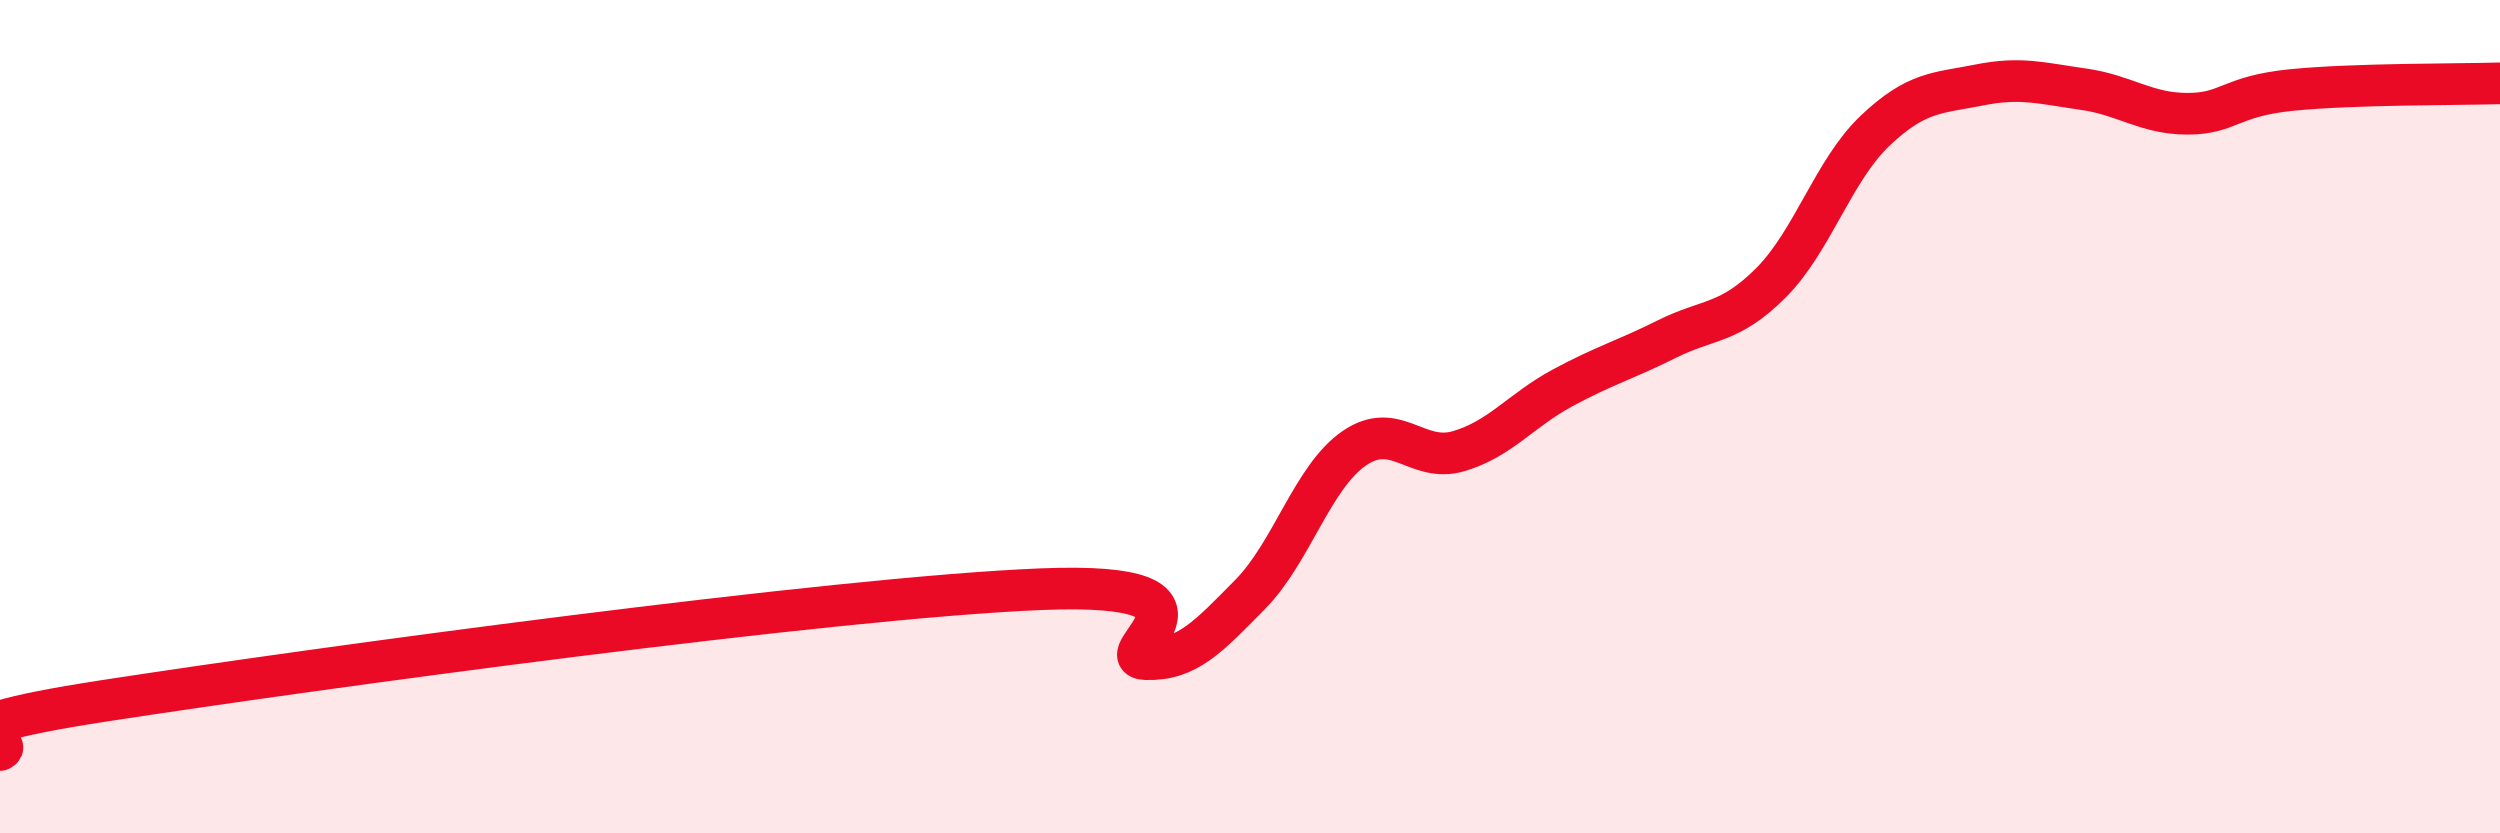
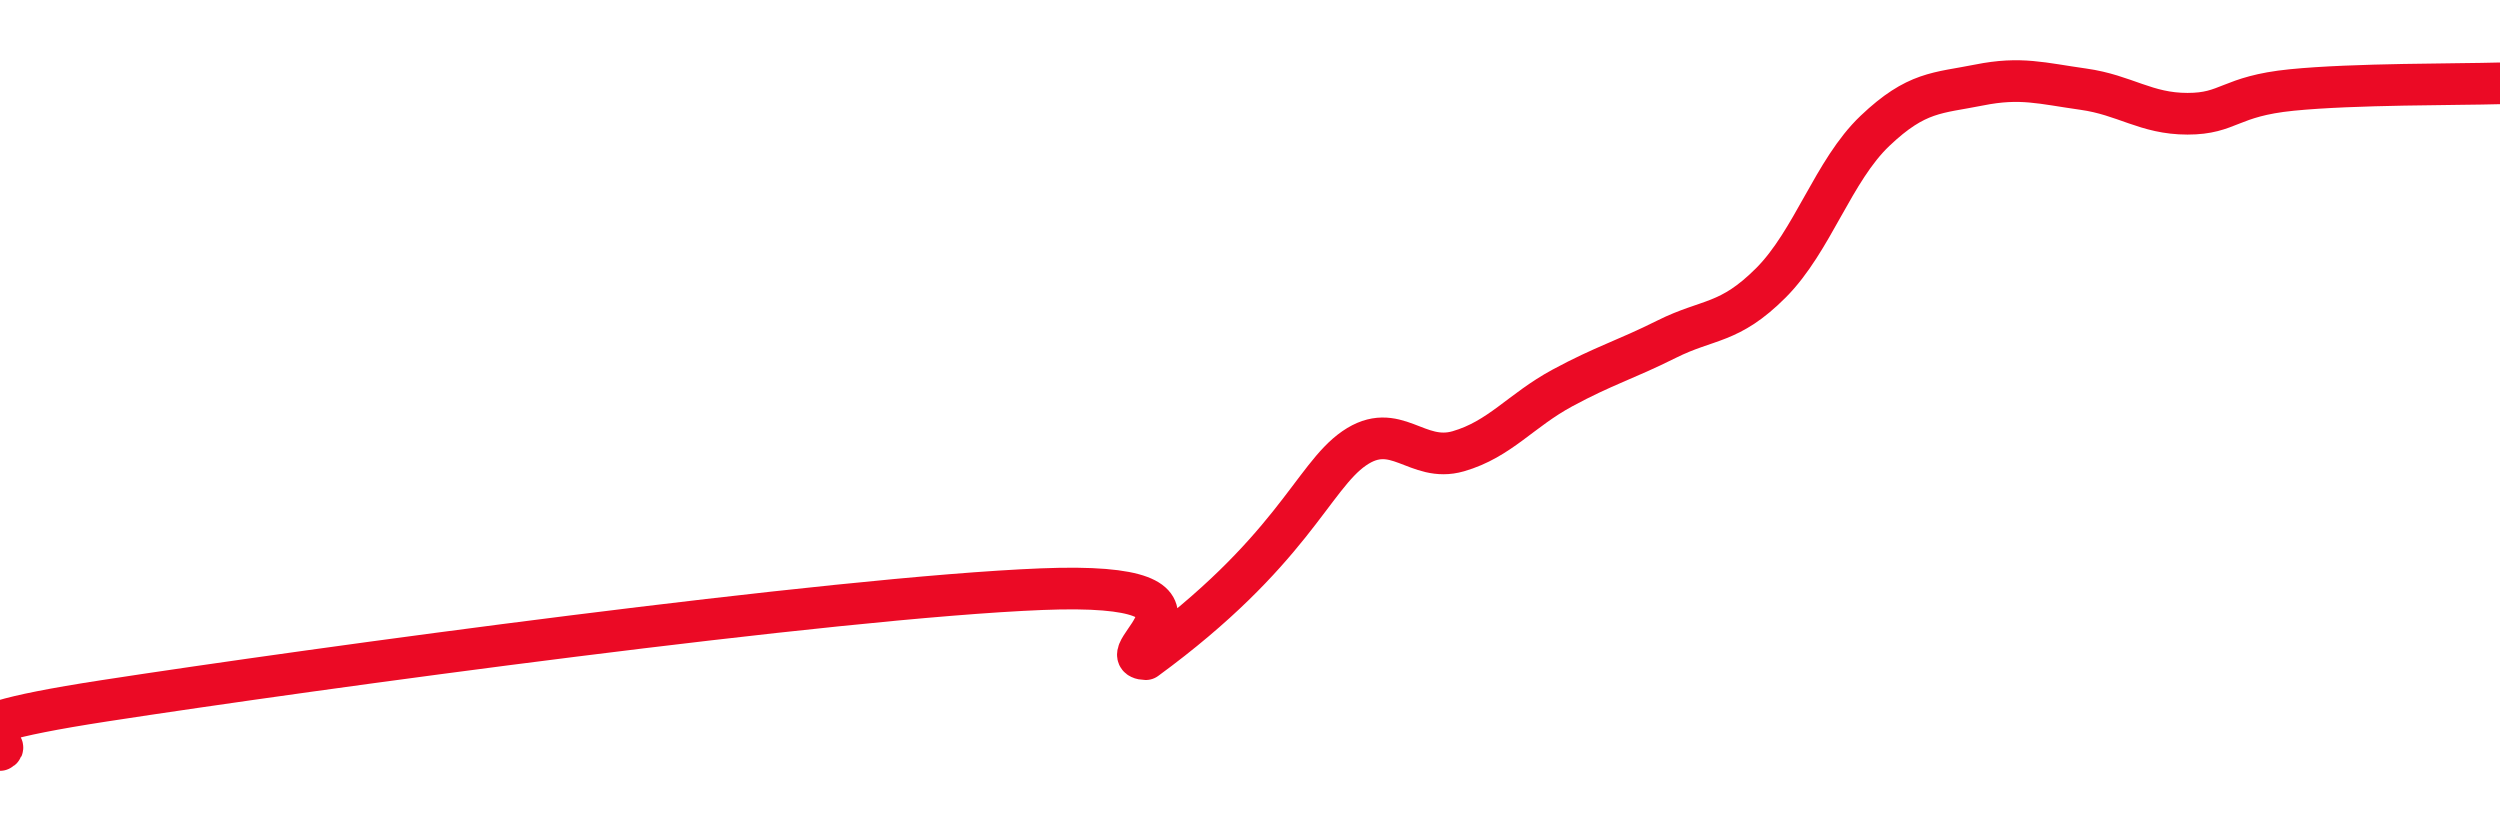
<svg xmlns="http://www.w3.org/2000/svg" width="60" height="20" viewBox="0 0 60 20">
-   <path d="M 0,18 C 0.5,17.76 -2.5,17.59 2.5,16.82 C 7.5,16.05 20,14.34 25,14.14 C 30,13.94 26.5,15.79 27.5,15.82 C 28.5,15.85 29,15.28 30,14.27 C 31,13.26 31.5,11.45 32.5,10.76 C 33.5,10.07 34,11.12 35,10.83 C 36,10.54 36.5,9.85 37.5,9.31 C 38.5,8.77 39,8.64 40,8.14 C 41,7.64 41.5,7.79 42.5,6.79 C 43.5,5.79 44,4.09 45,3.14 C 46,2.19 46.5,2.24 47.5,2.04 C 48.5,1.84 49,2 50,2.14 C 51,2.28 51.5,2.73 52.5,2.73 C 53.5,2.73 53.5,2.31 55,2.16 C 56.5,2.01 59,2.03 60,2L60 20L0 20Z" fill="#EB0A25" opacity="0.1" stroke-linecap="round" stroke-linejoin="round" />
-   <path d="M 0,18 C 0.5,17.76 -2.5,17.59 2.5,16.82 C 7.5,16.05 20,14.34 25,14.14 C 30,13.94 26.5,15.79 27.5,15.82 C 28.5,15.85 29,15.28 30,14.27 C 31,13.26 31.5,11.45 32.5,10.76 C 33.5,10.07 34,11.12 35,10.83 C 36,10.54 36.5,9.85 37.5,9.31 C 38.5,8.77 39,8.64 40,8.14 C 41,7.64 41.5,7.79 42.5,6.79 C 43.5,5.79 44,4.09 45,3.14 C 46,2.19 46.5,2.24 47.5,2.04 C 48.5,1.84 49,2 50,2.14 C 51,2.28 51.5,2.73 52.5,2.73 C 53.5,2.73 53.5,2.31 55,2.16 C 56.5,2.01 59,2.03 60,2" stroke="#EB0A25" stroke-width="1" fill="none" stroke-linecap="round" stroke-linejoin="round" />
+   <path d="M 0,18 C 0.5,17.76 -2.5,17.59 2.5,16.82 C 7.5,16.05 20,14.34 25,14.14 C 30,13.94 26.5,15.79 27.5,15.82 C 31,13.26 31.5,11.45 32.5,10.76 C 33.5,10.07 34,11.12 35,10.83 C 36,10.54 36.5,9.85 37.5,9.31 C 38.5,8.77 39,8.64 40,8.14 C 41,7.64 41.5,7.79 42.5,6.79 C 43.5,5.79 44,4.09 45,3.14 C 46,2.19 46.5,2.24 47.5,2.04 C 48.5,1.84 49,2 50,2.14 C 51,2.28 51.5,2.73 52.5,2.73 C 53.5,2.73 53.5,2.31 55,2.16 C 56.5,2.01 59,2.03 60,2" stroke="#EB0A25" stroke-width="1" fill="none" stroke-linecap="round" stroke-linejoin="round" />
</svg>